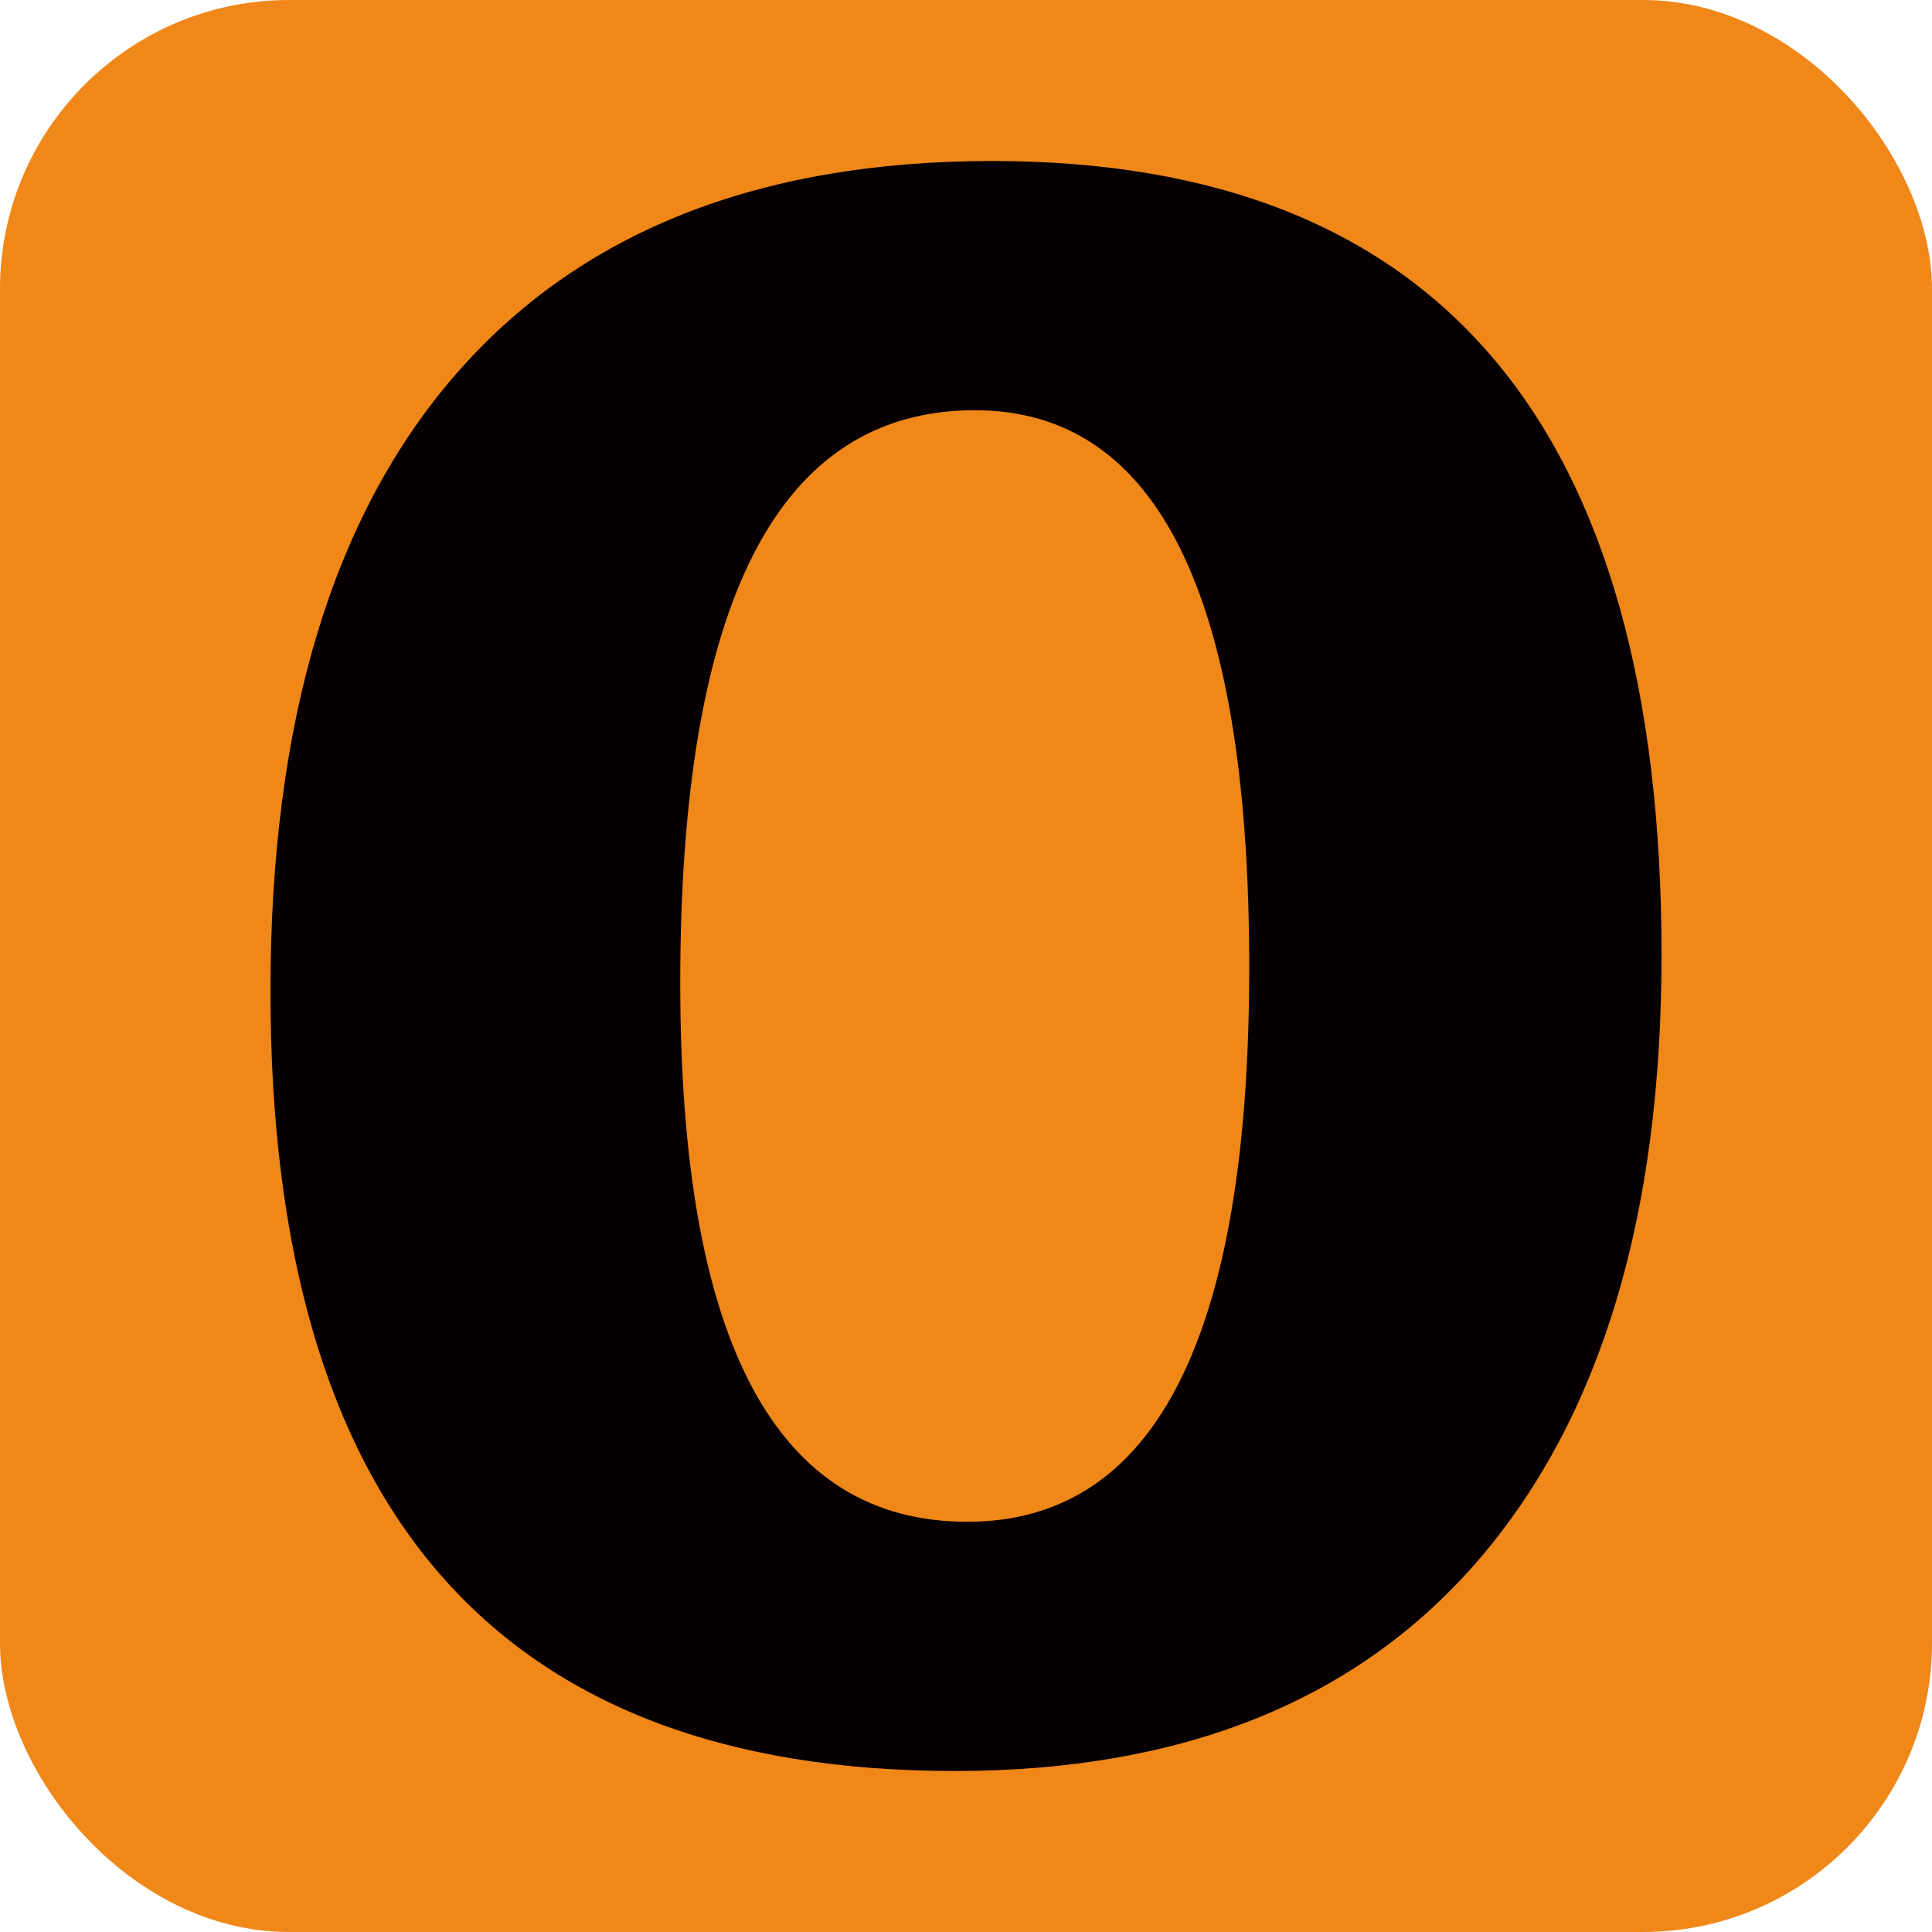
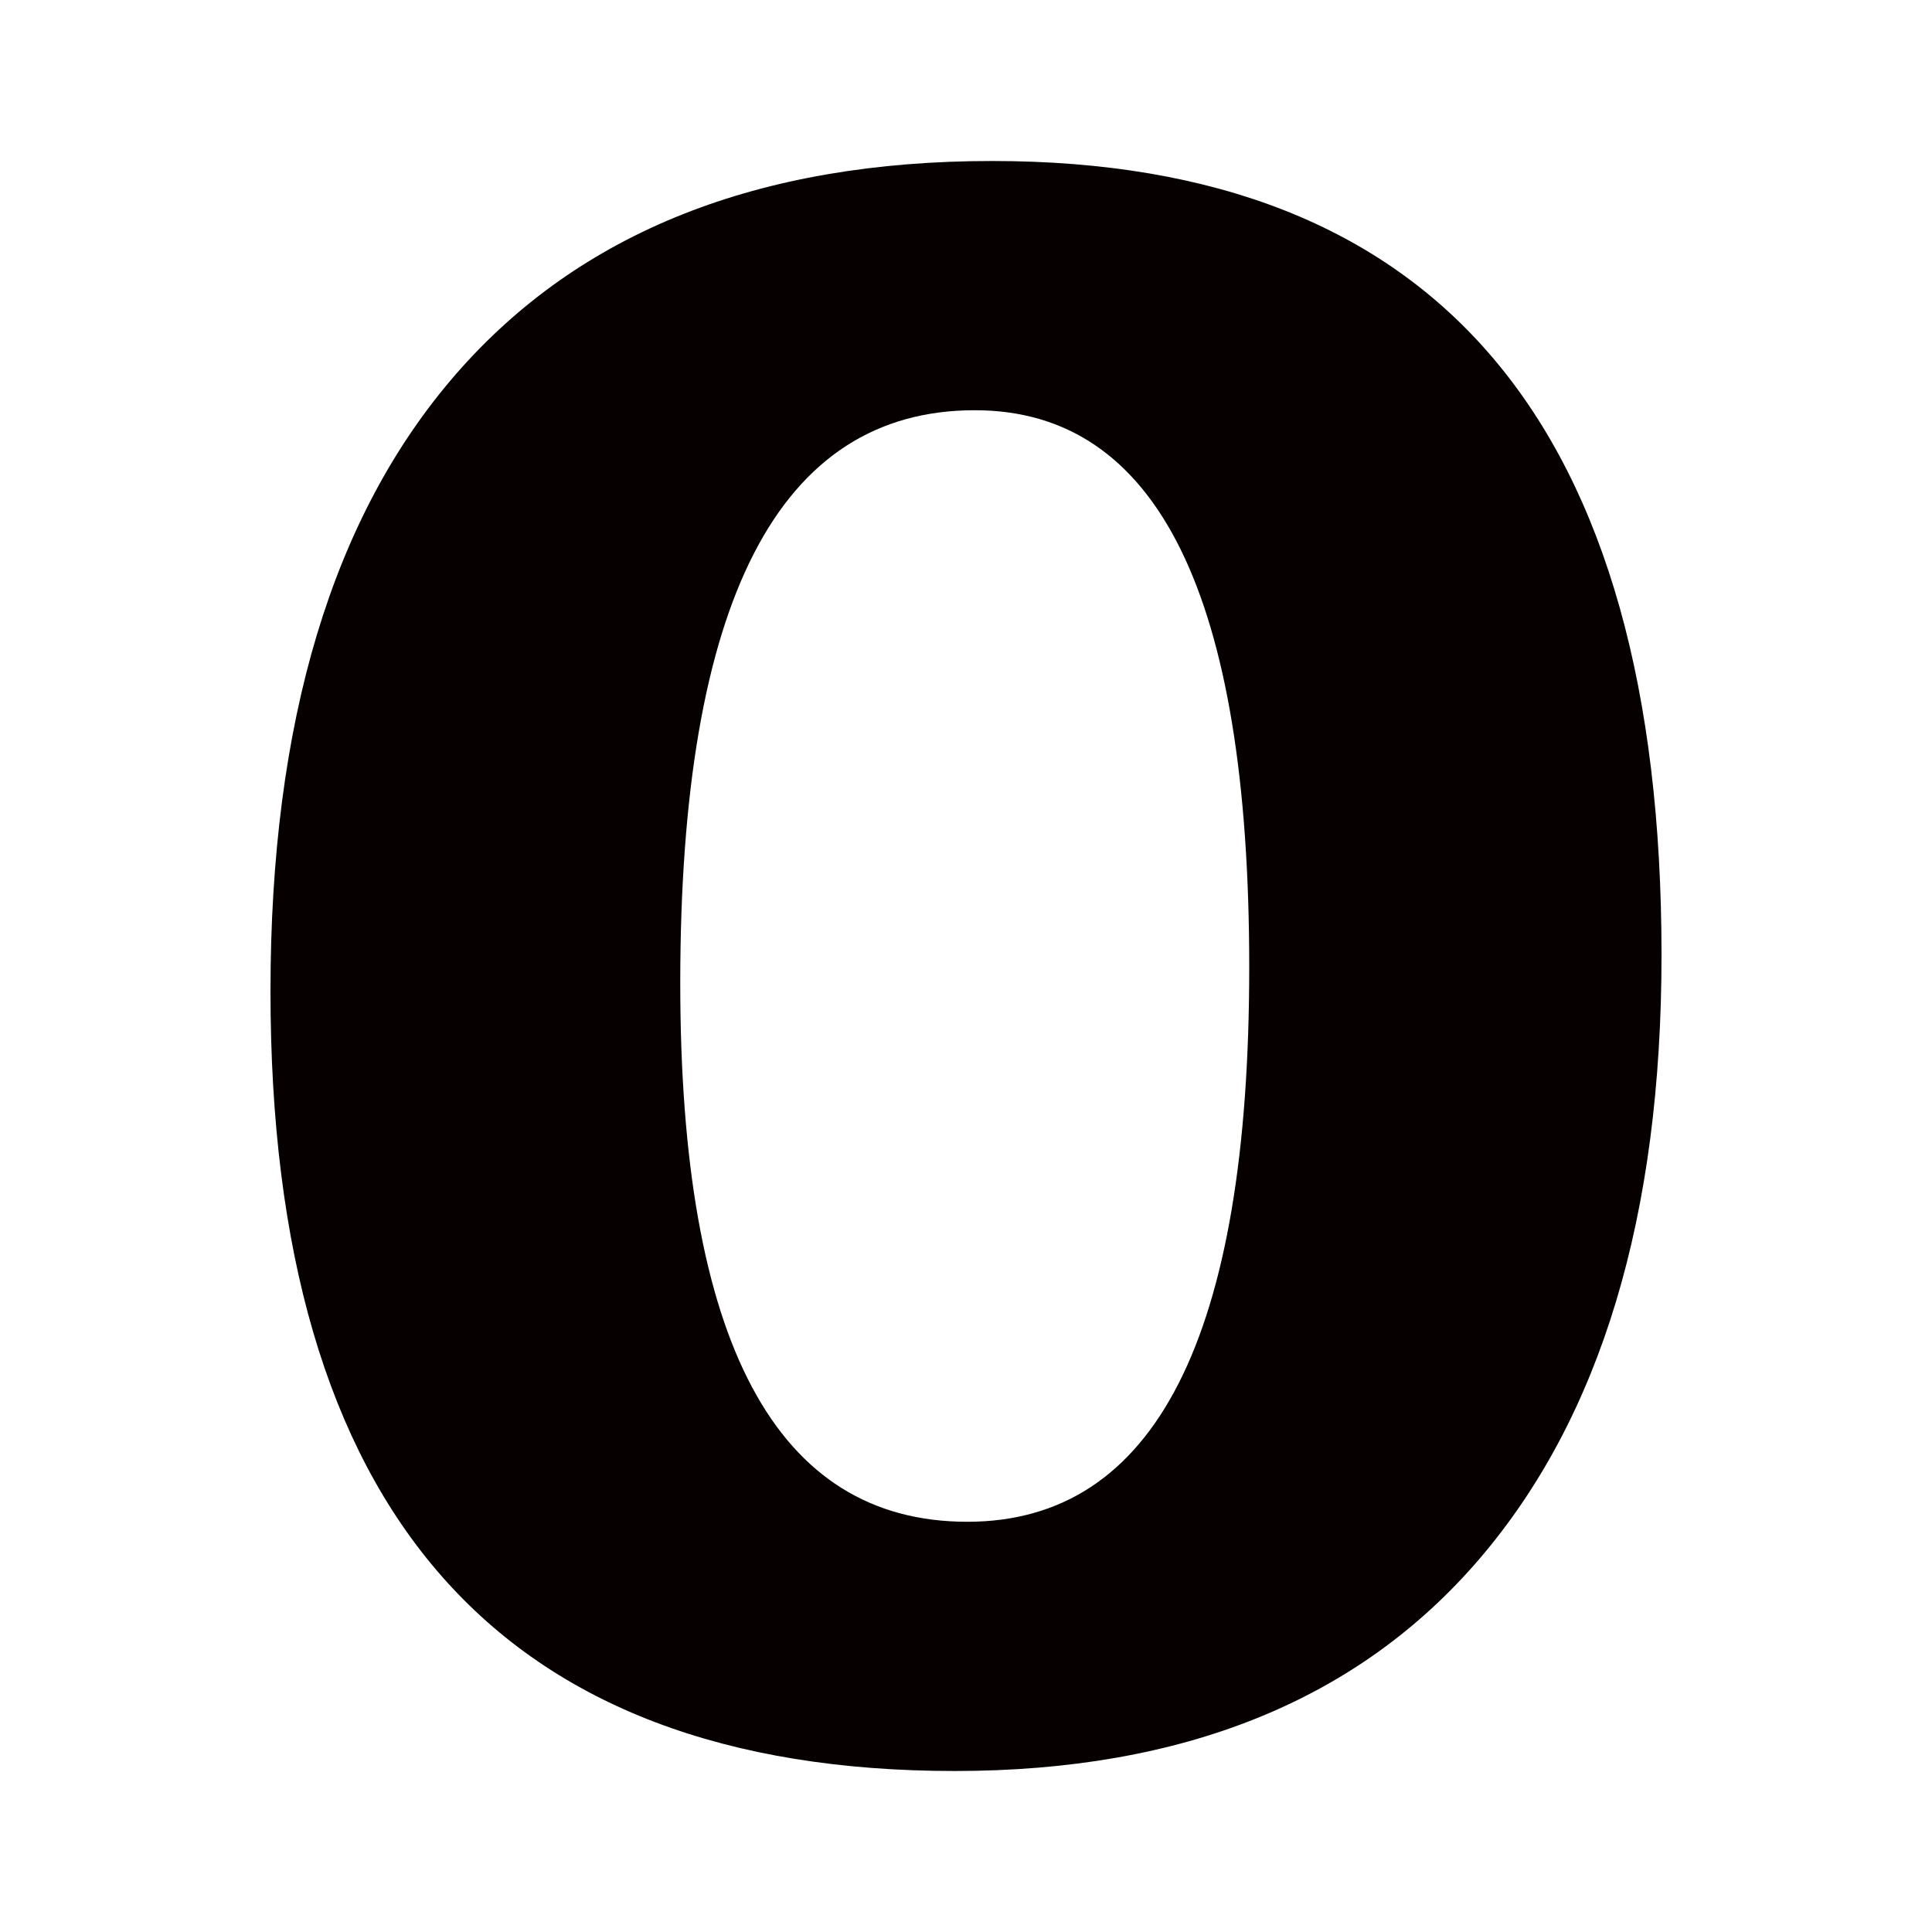
<svg xmlns="http://www.w3.org/2000/svg" viewBox="0 0 300 300">
  <defs>
    <style>.cls-1{fill:#f08719;}.cls-2{fill:#060001;}</style>
  </defs>
  <g id="レイヤー_1" data-name="レイヤー 1">
-     <rect class="cls-1" width="300" height="300" rx="44.88" />
-   </g>
+     </g>
  <g id="レイヤー_25" data-name="レイヤー 25">
    <path class="cls-2" d="M42,153.9q0-62.73,28.81-95.82T154.09,25Q258,25,258,148.28,258,209,229.78,242t-81.53,33Q42,275,42,153.9Zm63.63-1.25q0,83.65,44.57,83.65,43.79,0,43.78-86.14,0-86.46-42.61-86.46Q105.64,63.7,105.63,152.65Z" />
  </g>
</svg>